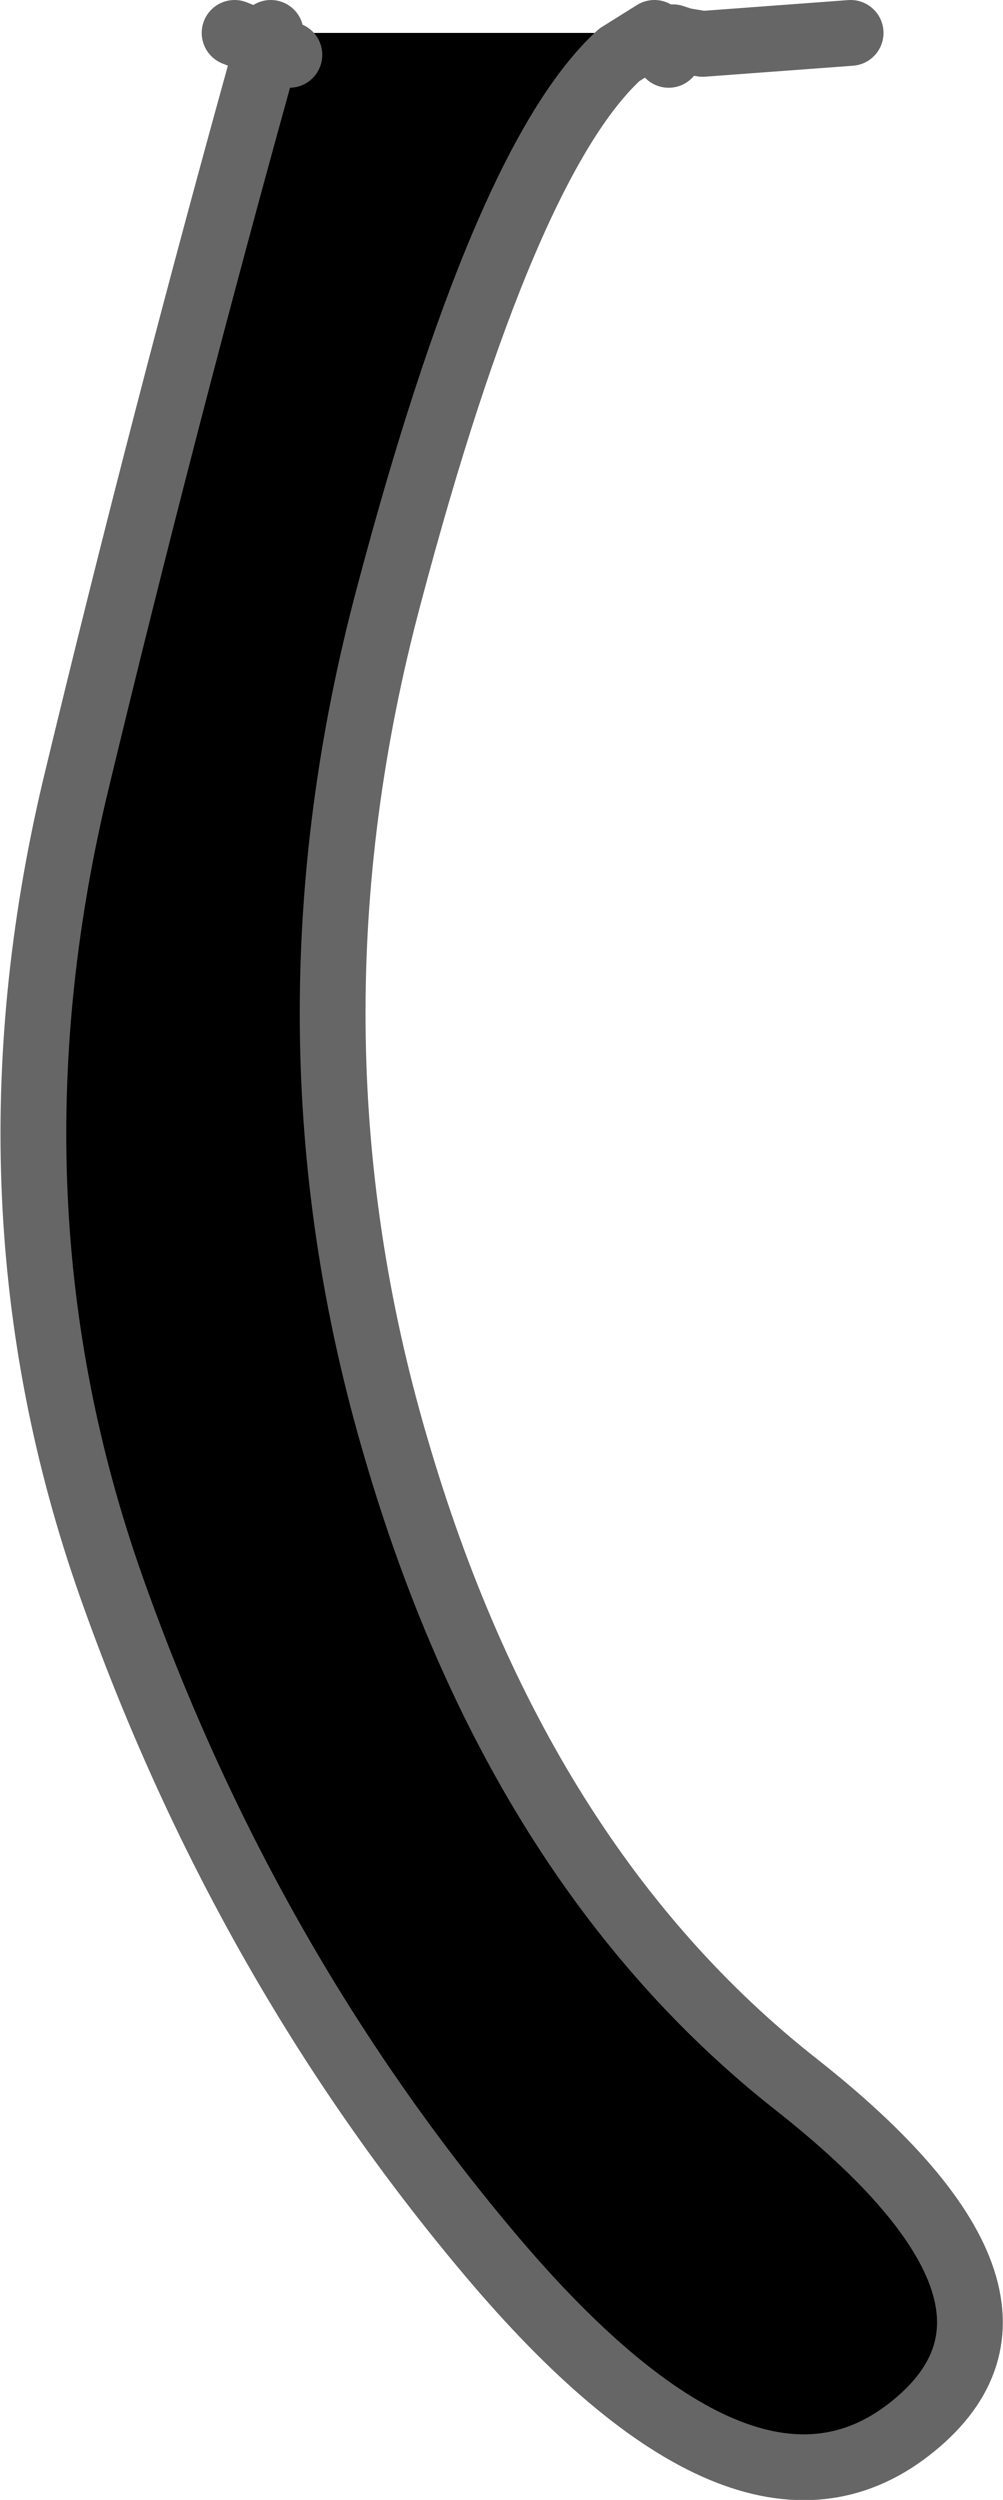
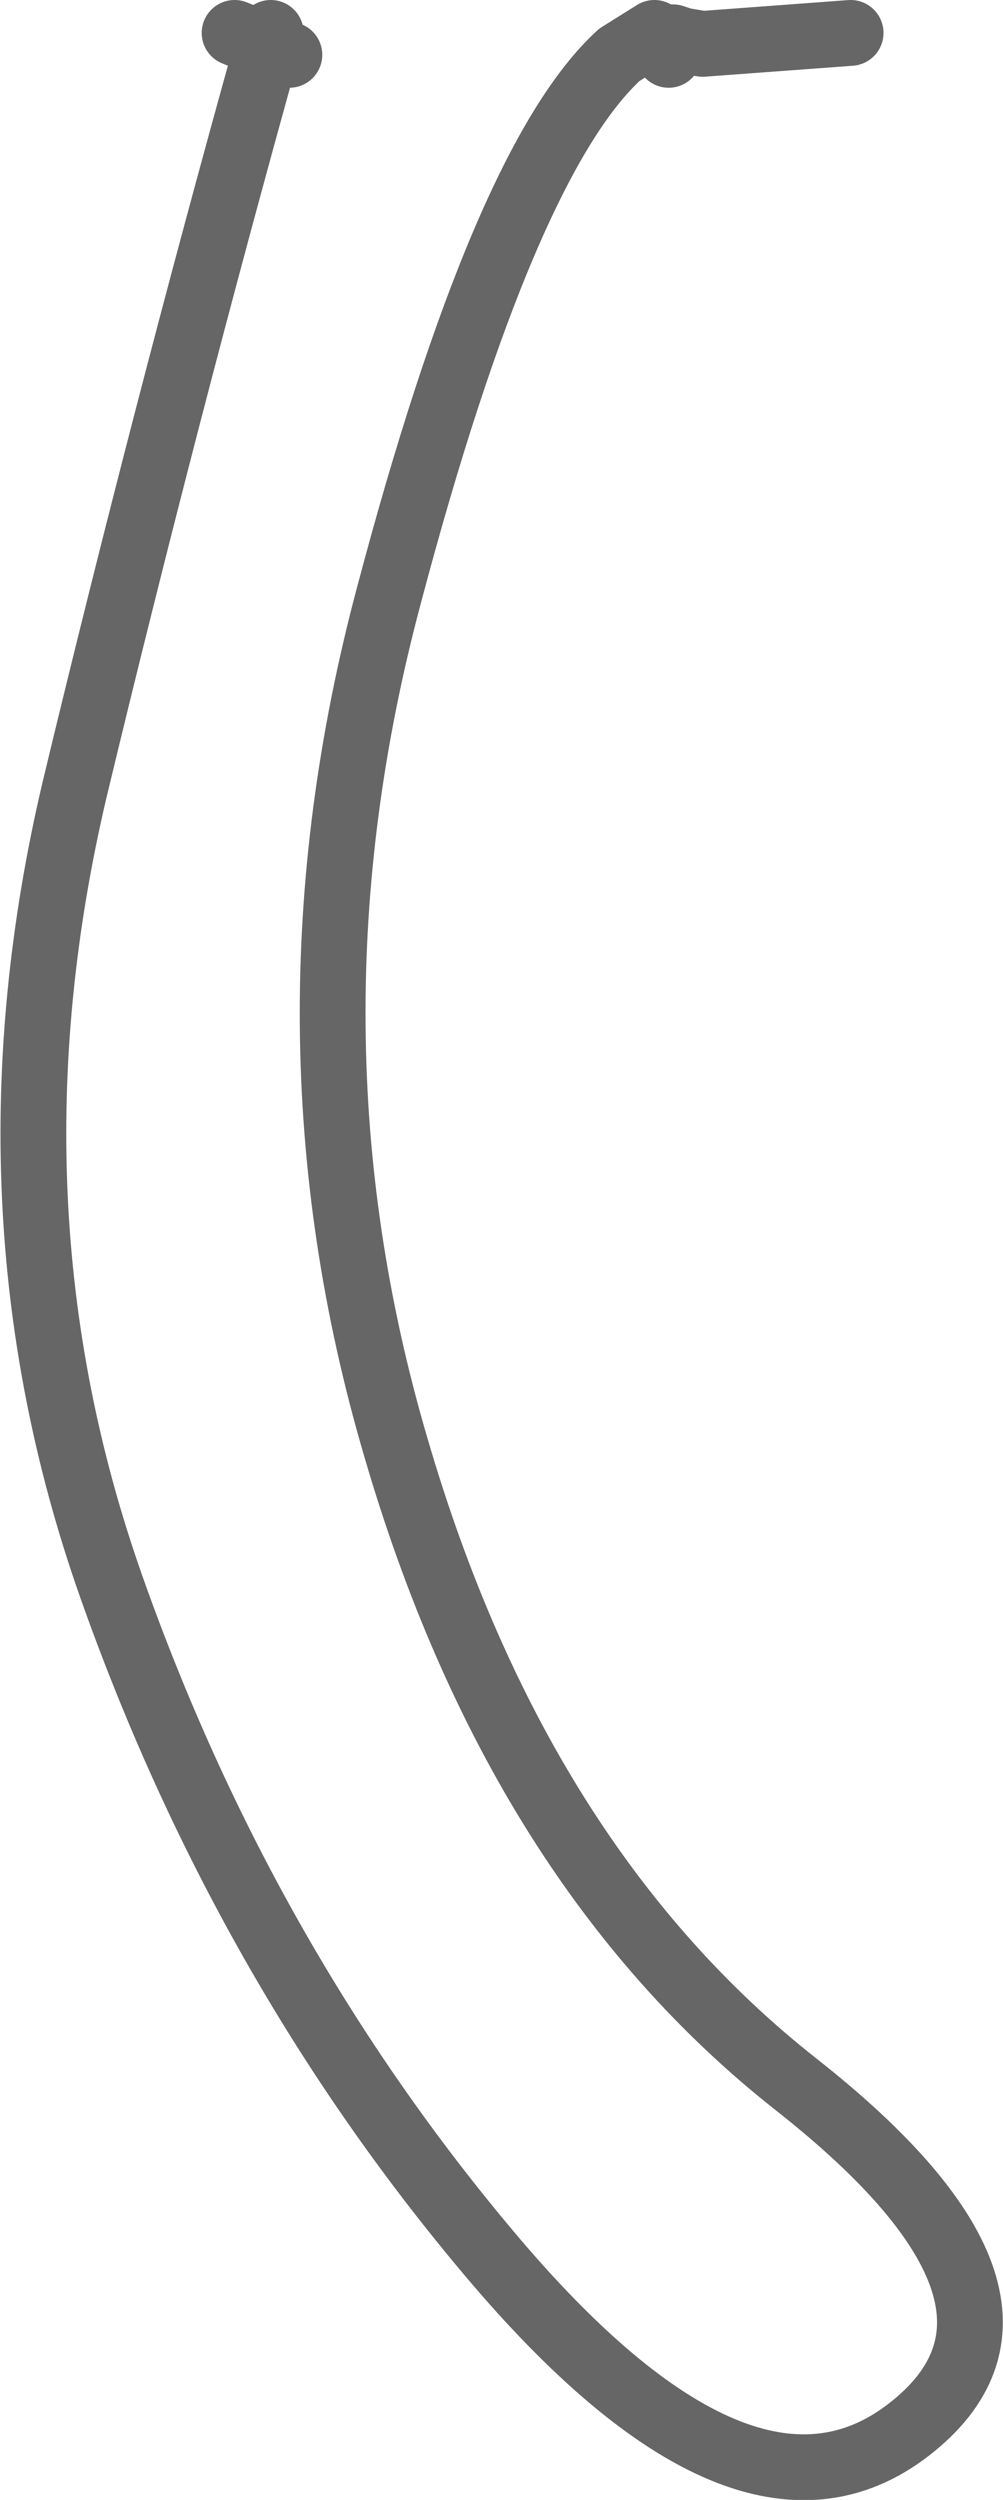
<svg xmlns="http://www.w3.org/2000/svg" height="113.95px" width="45.75px">
  <g transform="matrix(1.0, 0.0, 0.0, 1.0, 22.85, 56.95)">
-     <path d="M-12.15 -55.45 L-10.5 -55.45 -10.65 -54.85 -10.5 -55.45 7.0 -55.45 15.95 -55.45 9.2 -54.95 8.3 -55.1 7.85 -55.25 7.65 -54.45 5.4 -54.45 Q0.15 -49.65 -5.1 -29.85 -10.4 -10.05 -4.8 9.0 0.75 28.05 13.45 38.05 26.1 48.0 18.6 53.8 11.1 59.6 -0.55 45.75 -11.75 32.45 -17.8 15.3 -23.9 -2.05 -19.45 -20.95 -15.35 -38.0 -10.65 -54.85 L-12.15 -55.45 M7.0 -55.45 L5.4 -54.45 7.0 -55.45 M-9.65 -54.45 L-10.65 -54.85 -9.65 -54.45" fill="#000000" fill-rule="evenodd" stroke="none" />
    <path d="M-12.15 -55.45 L-10.65 -54.85 -10.5 -55.45 M15.95 -55.45 L9.2 -54.95 8.3 -55.1 7.85 -55.25 7.65 -54.45 M5.4 -54.45 Q0.15 -49.65 -5.1 -29.85 -10.4 -10.05 -4.8 9.0 0.75 28.05 13.45 38.05 26.1 48.0 18.6 53.8 11.1 59.6 -0.55 45.75 -11.75 32.45 -17.8 15.3 -23.9 -2.05 -19.45 -20.95 -15.35 -38.0 -10.65 -54.85 L-9.65 -54.45 M5.4 -54.45 L7.0 -55.45" fill="none" stroke="#666666" stroke-linecap="round" stroke-linejoin="round" stroke-width="3.0" />
  </g>
</svg>